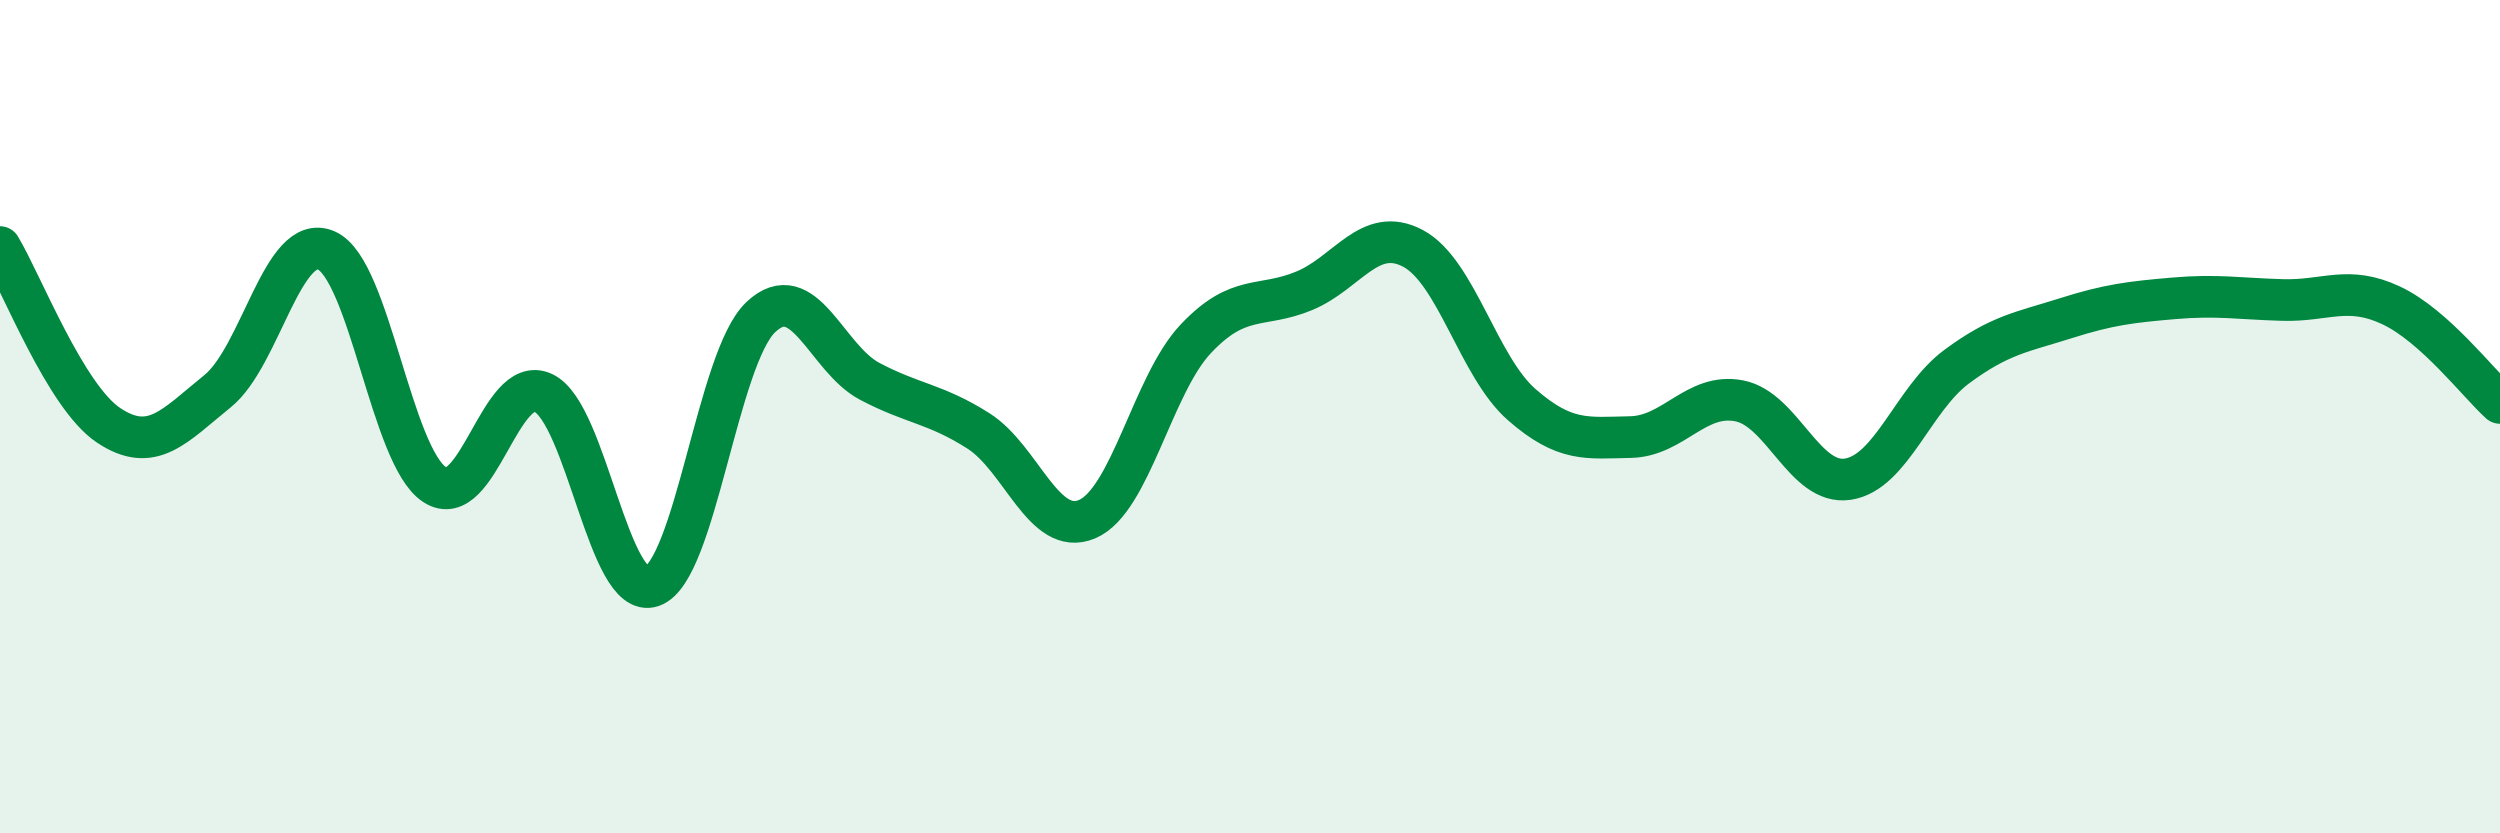
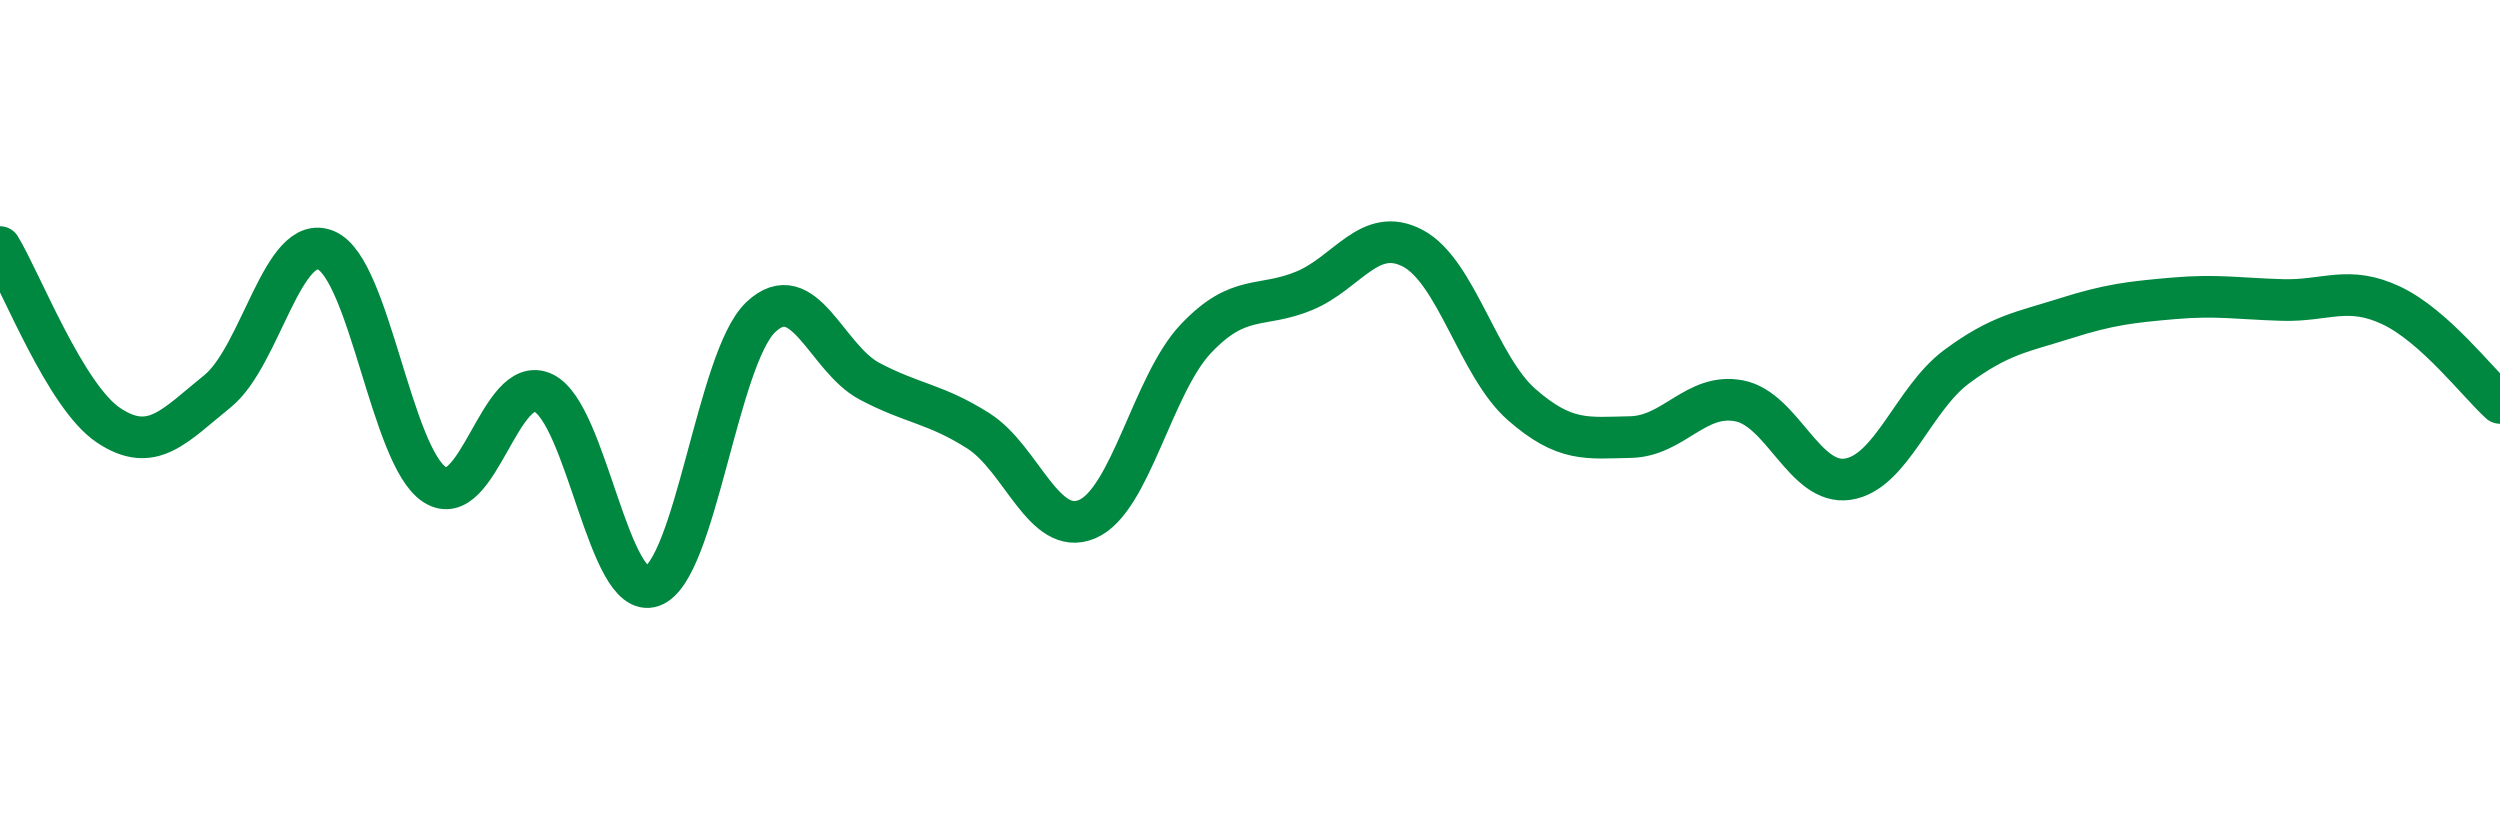
<svg xmlns="http://www.w3.org/2000/svg" width="60" height="20" viewBox="0 0 60 20">
-   <path d="M 0,5.93 C 0.52,6.79 1.57,9.52 2.61,10.21 C 3.65,10.9 4.18,10.23 5.22,9.39 C 6.26,8.55 6.79,5.56 7.83,6.01 C 8.87,6.46 9.39,10.95 10.43,11.63 C 11.47,12.31 12,8.94 13.04,9.43 C 14.08,9.92 14.61,14.43 15.65,14.07 C 16.69,13.71 17.22,8.59 18.26,7.61 C 19.3,6.63 19.83,8.6 20.87,9.15 C 21.91,9.7 22.44,9.68 23.48,10.34 C 24.52,11 25.05,12.9 26.09,12.46 C 27.13,12.02 27.66,9.23 28.7,8.13 C 29.74,7.03 30.26,7.41 31.3,6.98 C 32.34,6.55 32.87,5.41 33.91,5.96 C 34.95,6.51 35.48,8.8 36.52,9.71 C 37.56,10.62 38.09,10.51 39.13,10.49 C 40.17,10.47 40.7,9.42 41.74,9.62 C 42.78,9.82 43.31,11.66 44.35,11.5 C 45.39,11.34 45.92,9.57 46.96,8.8 C 48,8.03 48.53,7.97 49.57,7.64 C 50.61,7.31 51.13,7.25 52.17,7.16 C 53.21,7.07 53.74,7.17 54.78,7.2 C 55.82,7.23 56.35,6.84 57.39,7.33 C 58.43,7.82 59.48,9.2 60,9.67L60 20L0 20Z" fill="#008740" opacity="0.1" stroke-linecap="round" stroke-linejoin="round" />
  <path d="M 0,5.93 C 0.52,6.79 1.57,9.52 2.61,10.21 C 3.65,10.9 4.18,10.23 5.22,9.39 C 6.26,8.55 6.79,5.56 7.83,6.01 C 8.87,6.46 9.39,10.95 10.43,11.63 C 11.47,12.31 12,8.94 13.04,9.43 C 14.08,9.92 14.61,14.43 15.65,14.07 C 16.69,13.71 17.22,8.59 18.26,7.61 C 19.3,6.63 19.83,8.6 20.87,9.15 C 21.91,9.7 22.44,9.68 23.48,10.34 C 24.52,11 25.05,12.9 26.09,12.46 C 27.13,12.02 27.66,9.23 28.7,8.13 C 29.74,7.03 30.26,7.41 31.3,6.98 C 32.34,6.55 32.87,5.41 33.91,5.96 C 34.95,6.51 35.48,8.8 36.52,9.71 C 37.56,10.62 38.09,10.51 39.13,10.49 C 40.17,10.47 40.7,9.42 41.74,9.62 C 42.78,9.82 43.31,11.66 44.35,11.5 C 45.39,11.34 45.92,9.57 46.96,8.8 C 48,8.03 48.53,7.97 49.57,7.64 C 50.61,7.31 51.13,7.25 52.17,7.16 C 53.21,7.07 53.74,7.17 54.78,7.2 C 55.82,7.23 56.35,6.84 57.39,7.33 C 58.43,7.82 59.48,9.2 60,9.67" stroke="#008740" stroke-width="1" fill="none" stroke-linecap="round" stroke-linejoin="round" />
</svg>